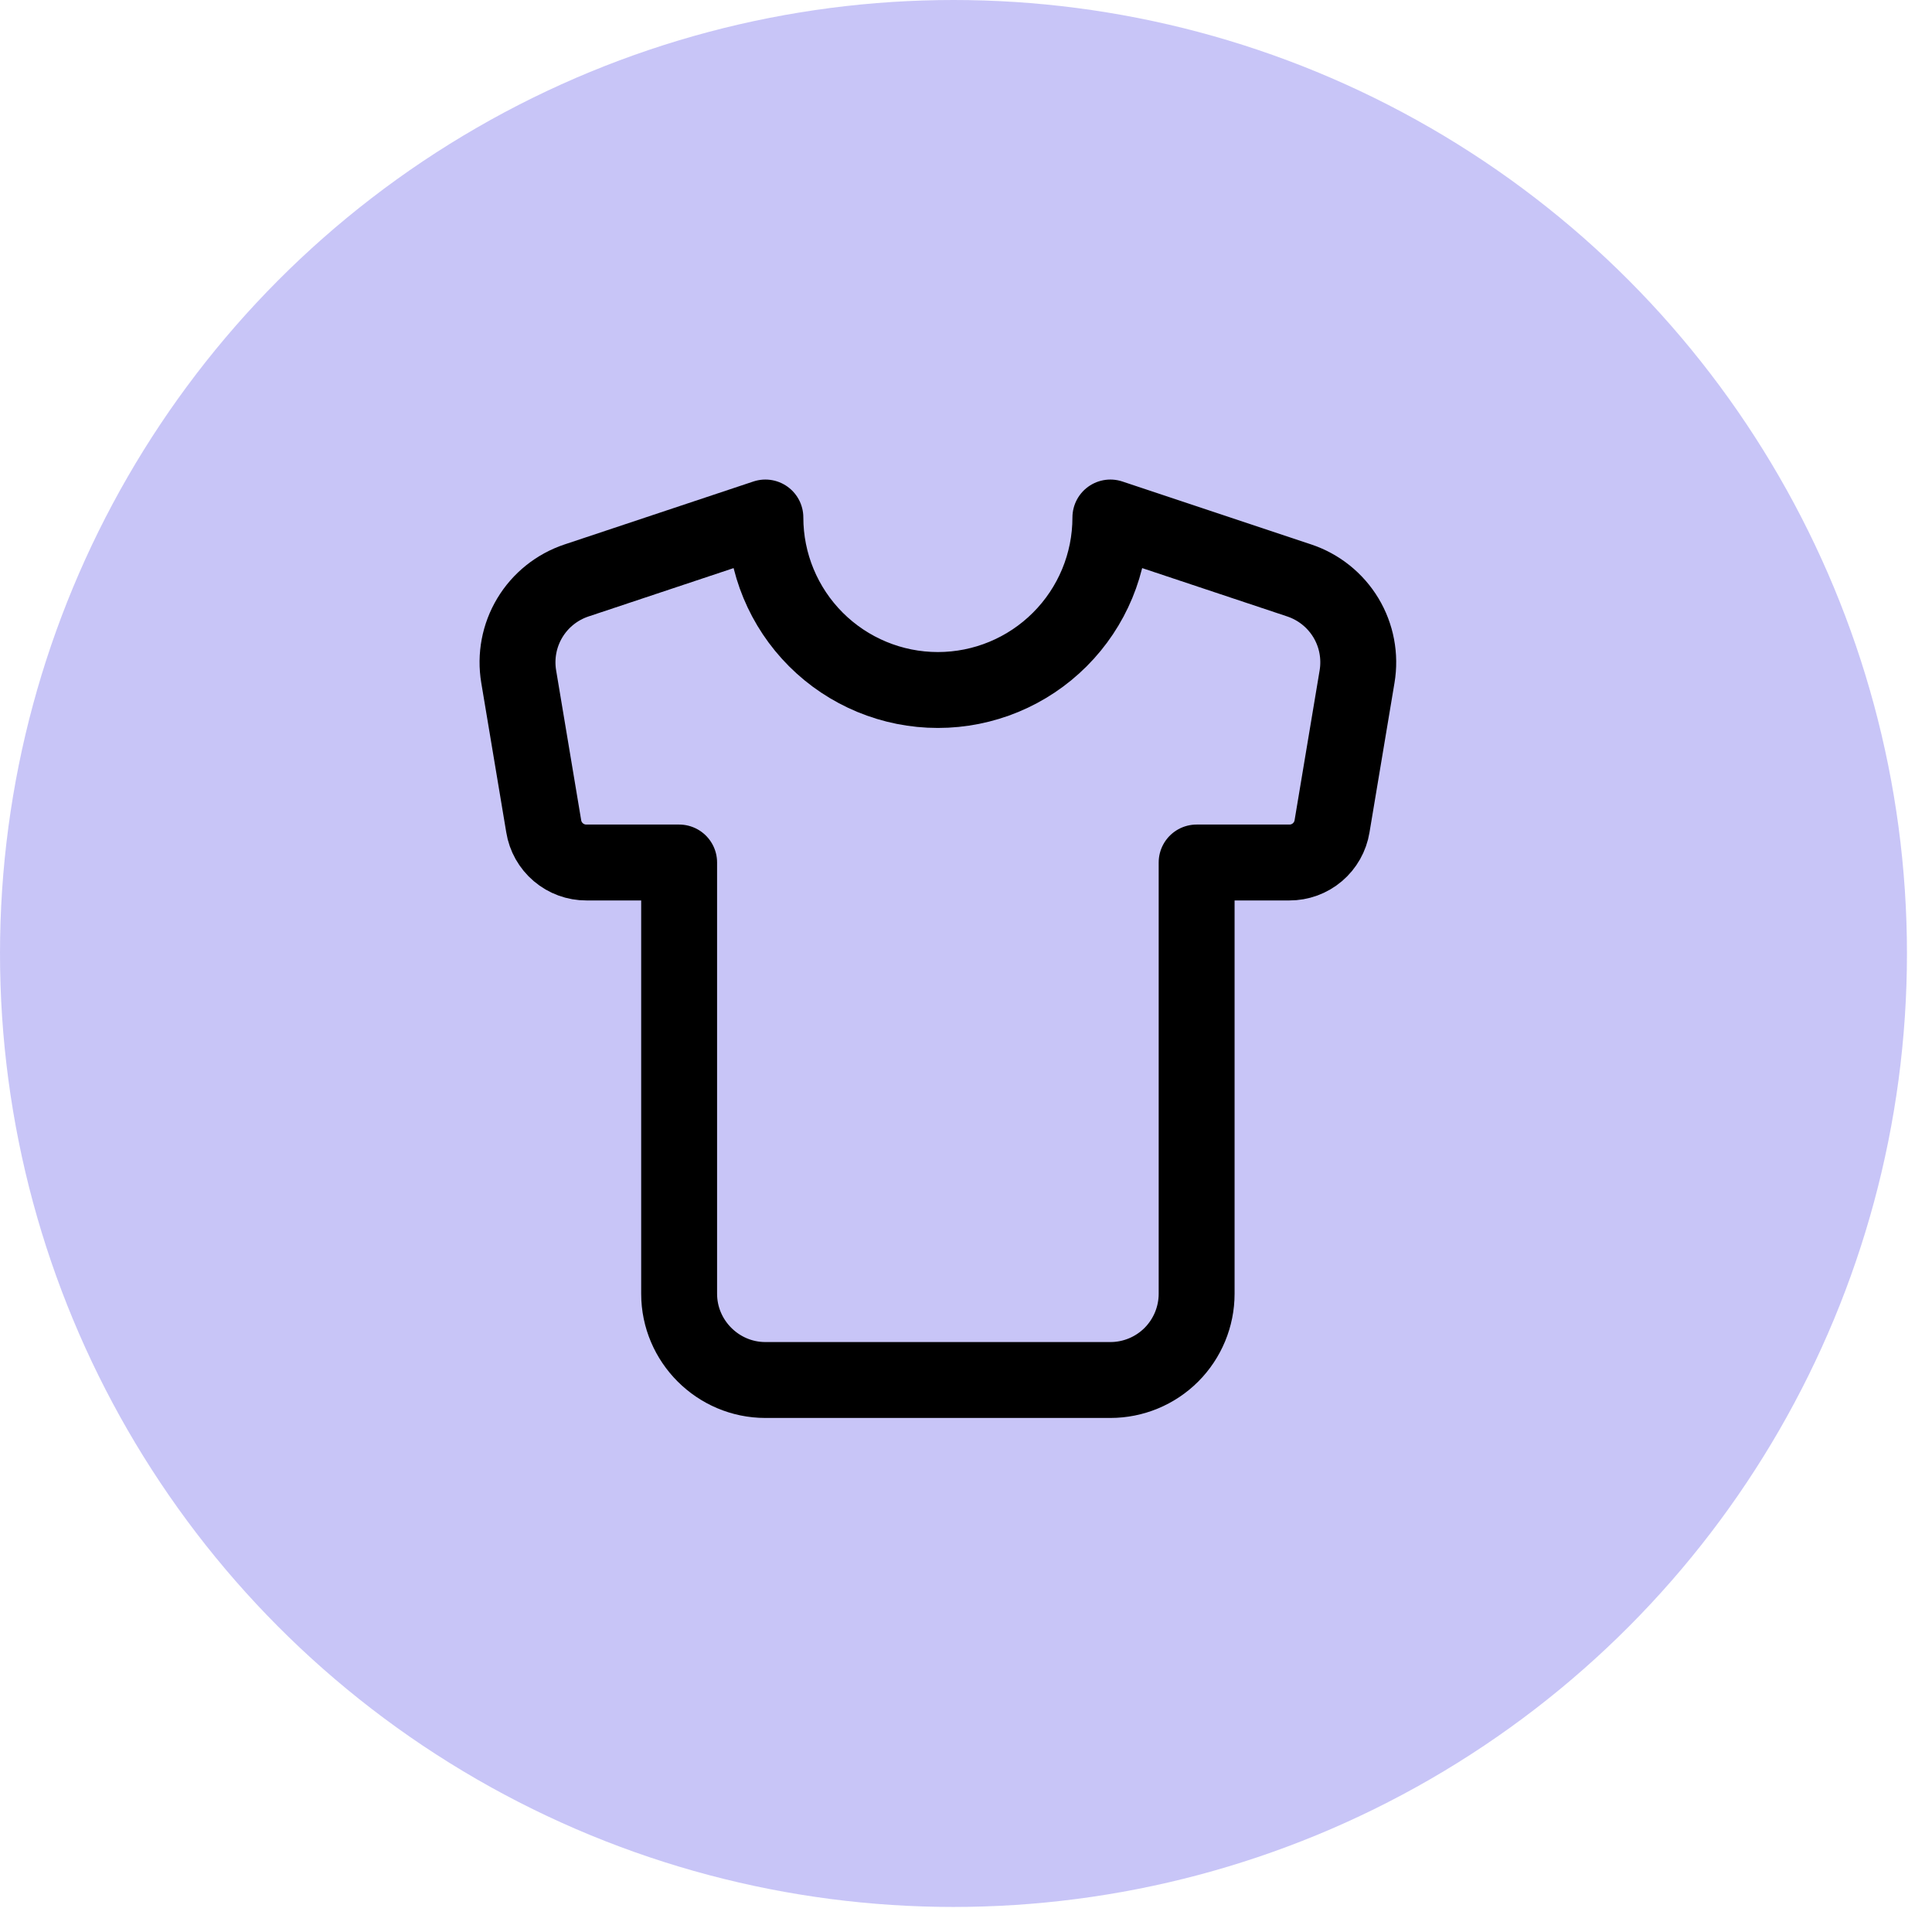
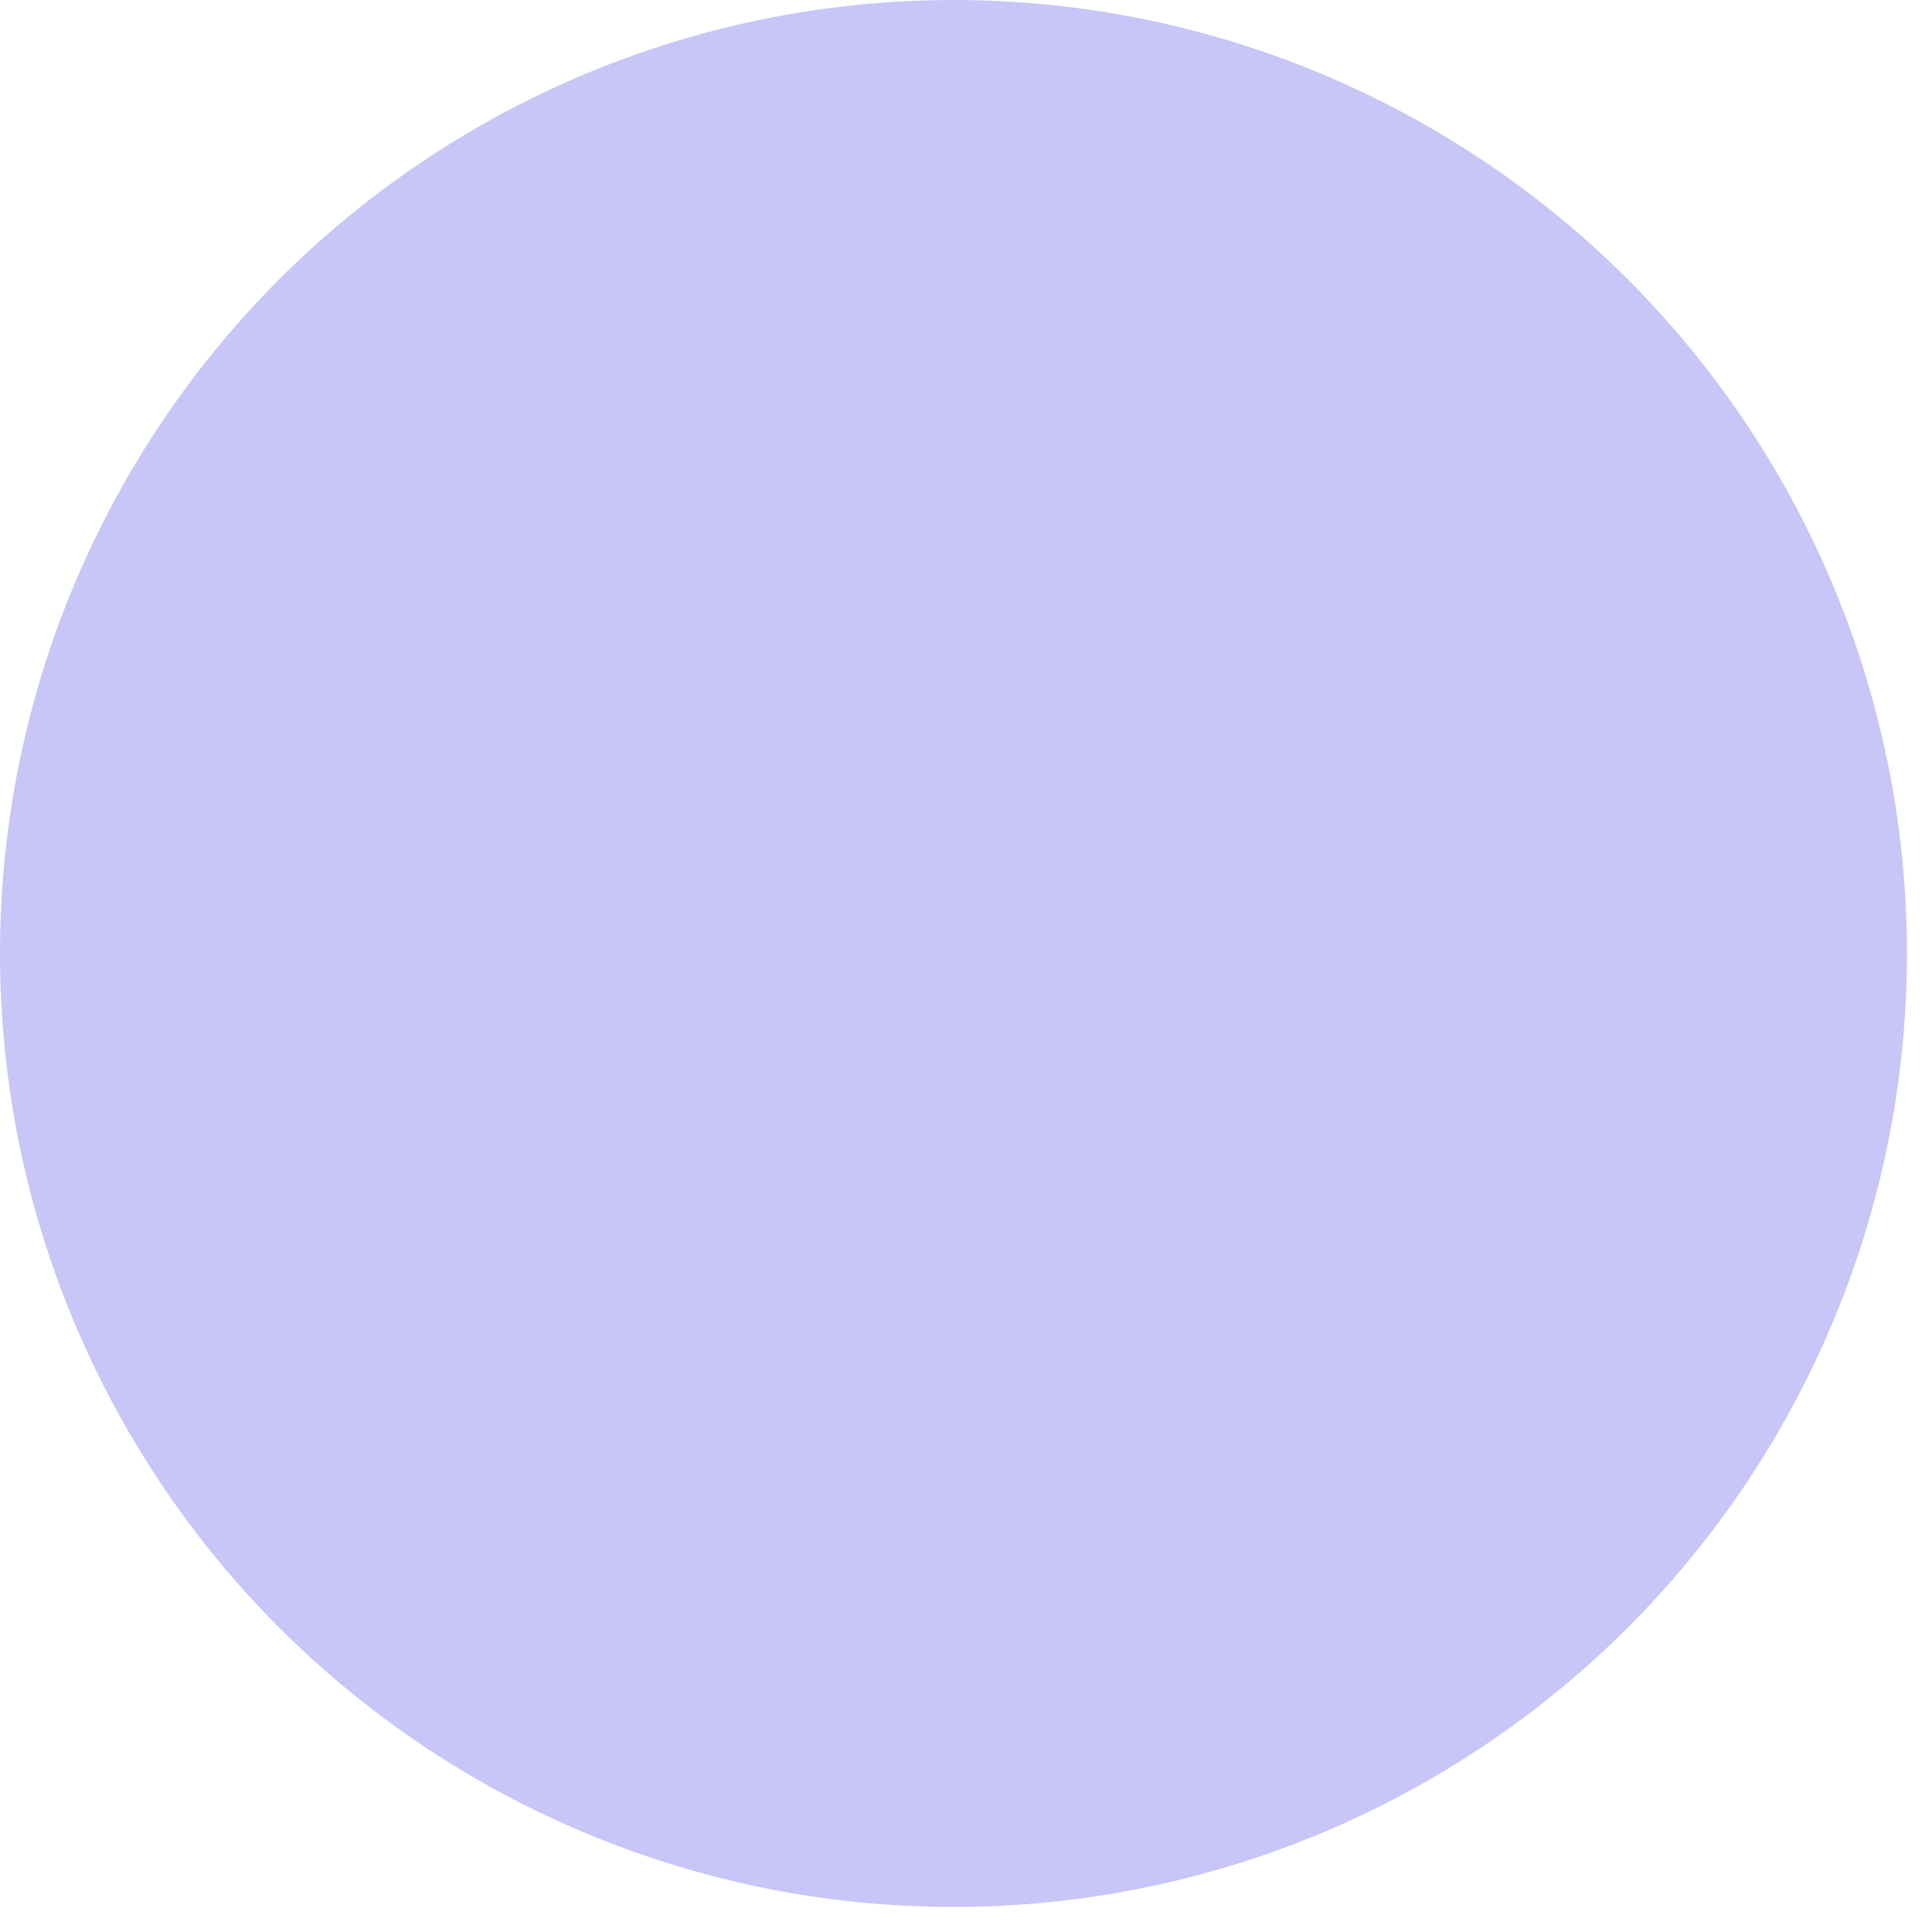
<svg xmlns="http://www.w3.org/2000/svg" fill="none" viewBox="0 0 56 56" height="56" width="56">
  <circle fill="#928CF1" r="27.637" cy="27.637" cx="27.637" opacity="0.5" />
-   <path stroke-linejoin="round" stroke-linecap="round" stroke-width="2.2" stroke="black" d="M37.66 16.825L32.185 15C32.185 16.326 31.658 17.598 30.72 18.535C29.783 19.473 28.511 20 27.185 20C25.859 20 24.587 19.473 23.649 18.535C22.712 17.598 22.185 16.326 22.185 15L16.71 16.825C16.144 17.014 15.664 17.398 15.357 17.909C15.05 18.42 14.936 19.024 15.035 19.613L15.76 23.95C15.807 24.244 15.958 24.511 16.185 24.703C16.412 24.896 16.7 25.001 16.997 25H19.685V37.5C19.685 38.875 20.81 40 22.185 40H32.185C32.848 40 33.484 39.737 33.953 39.268C34.421 38.799 34.685 38.163 34.685 37.5V25H37.372C37.67 25.001 37.958 24.896 38.185 24.703C38.411 24.511 38.562 24.244 38.61 23.95L39.335 19.613C39.434 19.024 39.32 18.42 39.013 17.909C38.705 17.398 38.226 17.014 37.66 16.825Z" />
</svg>